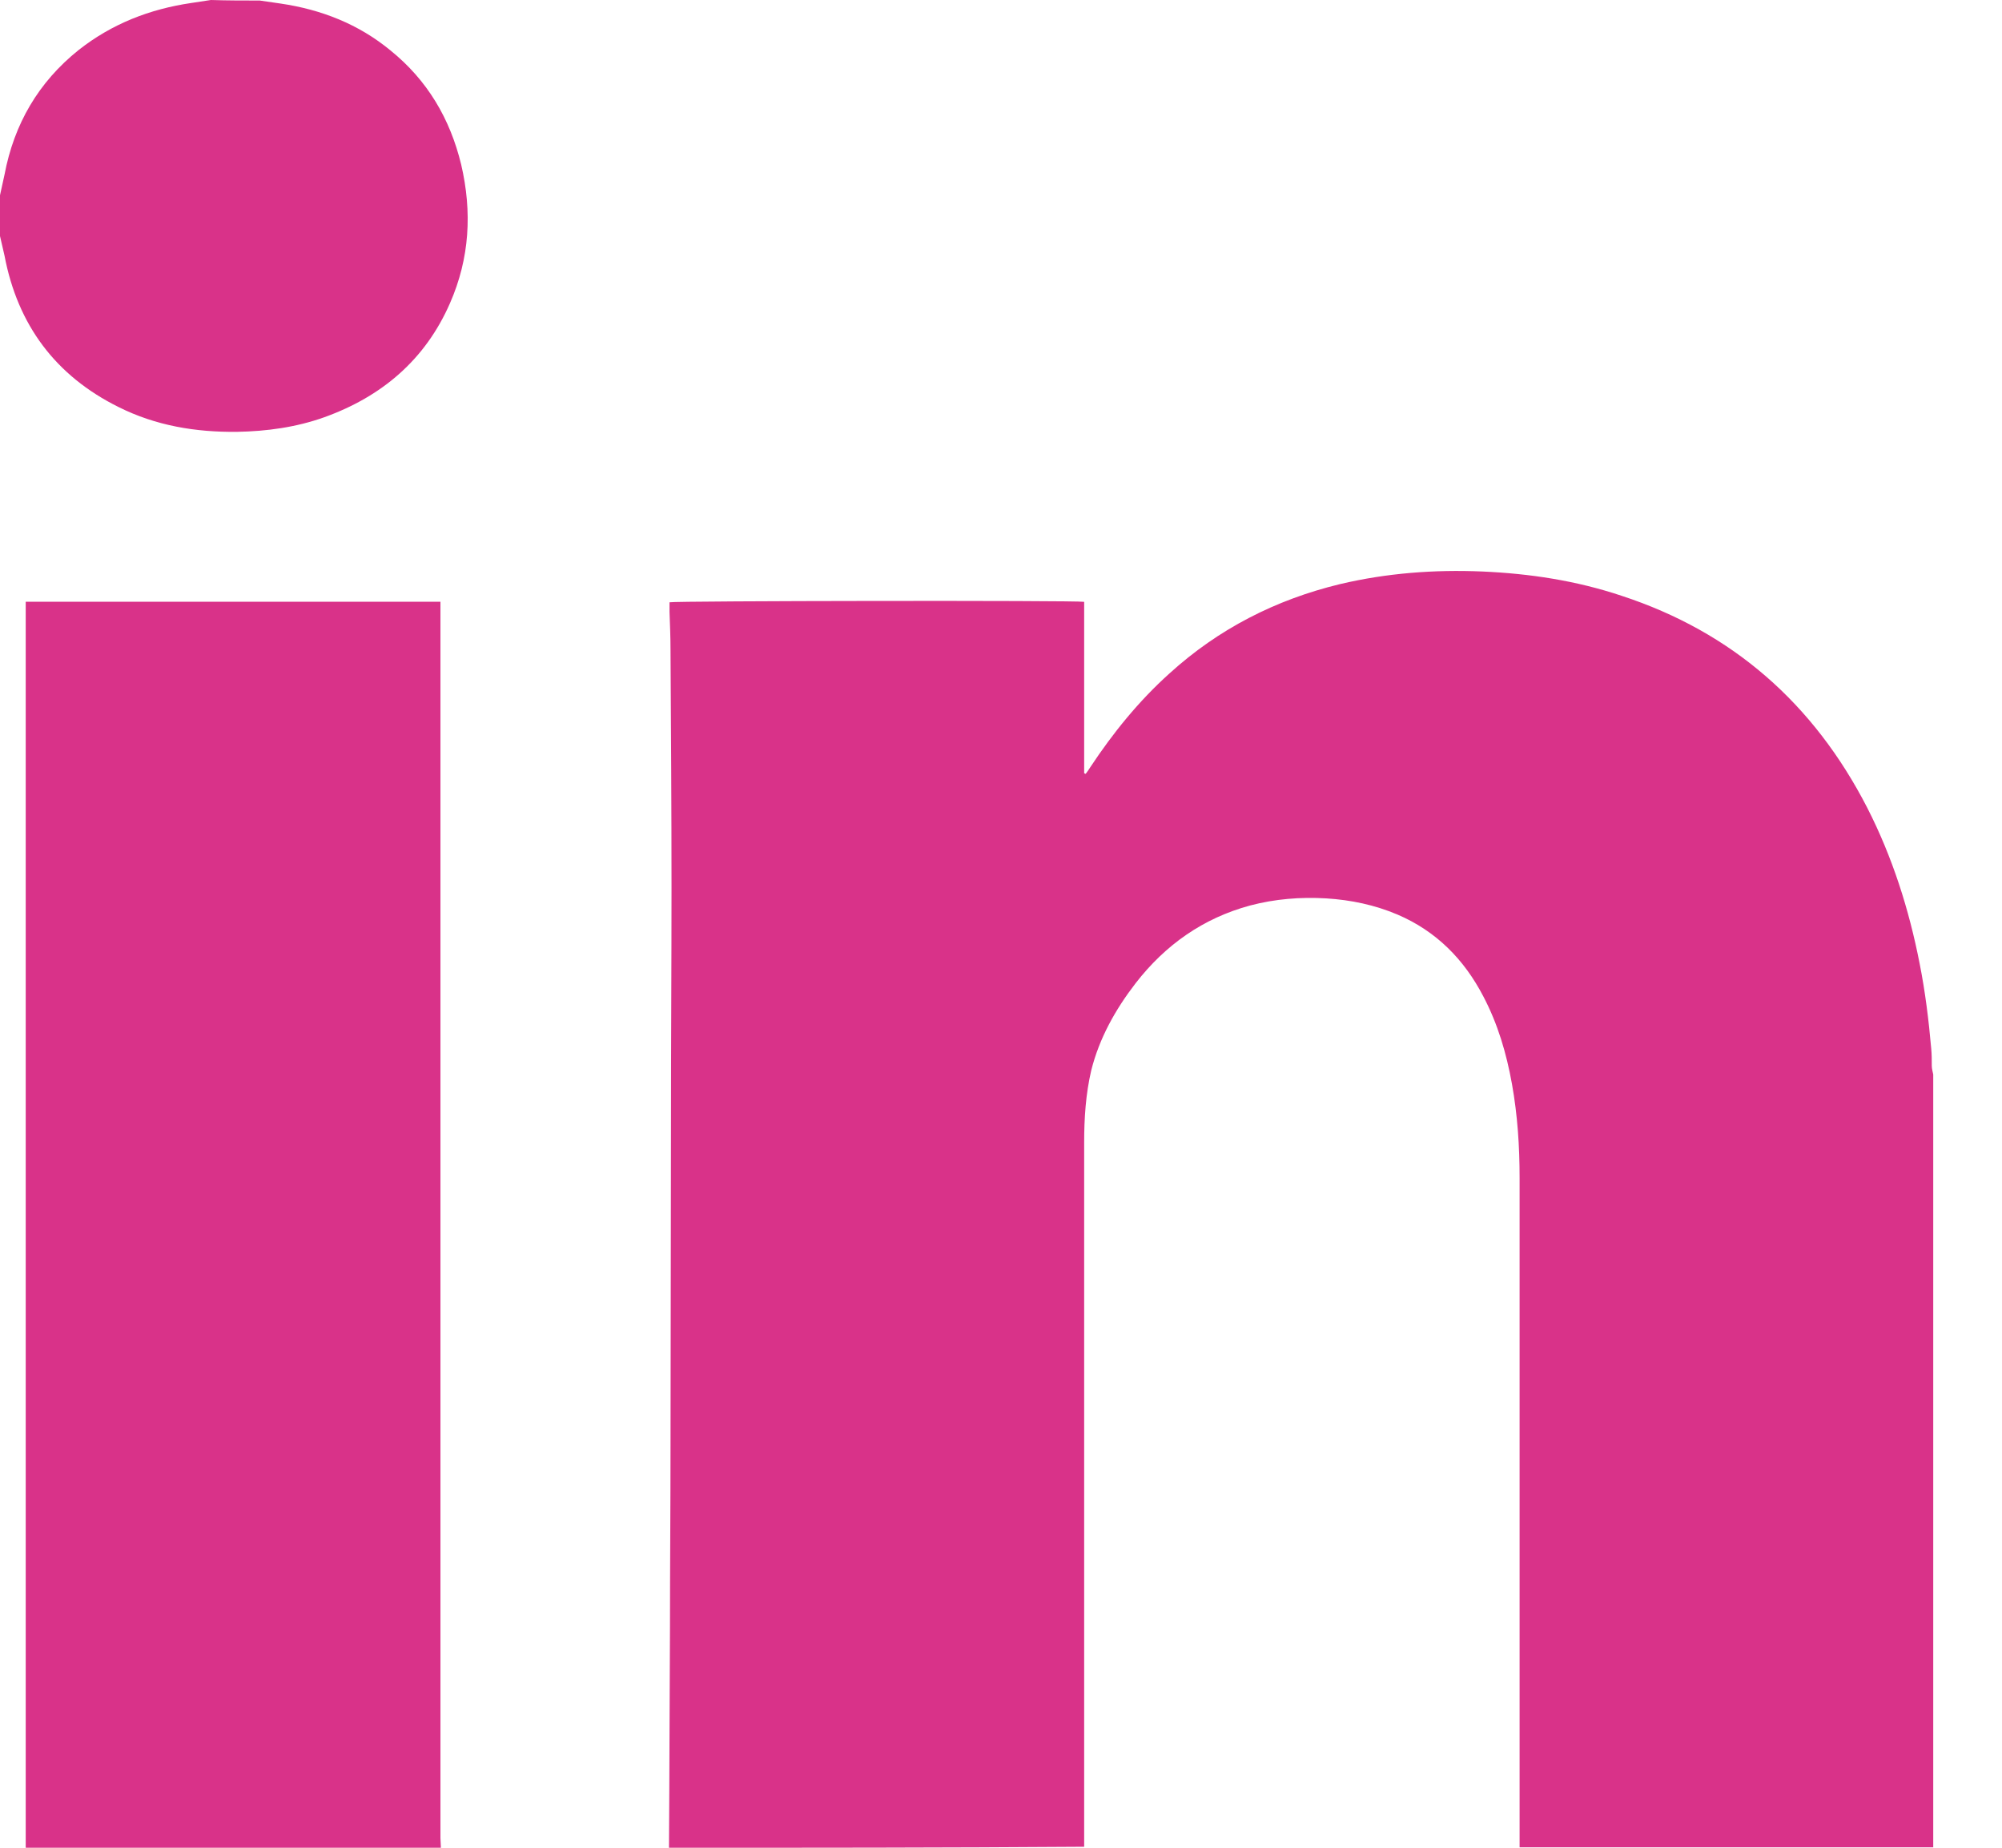
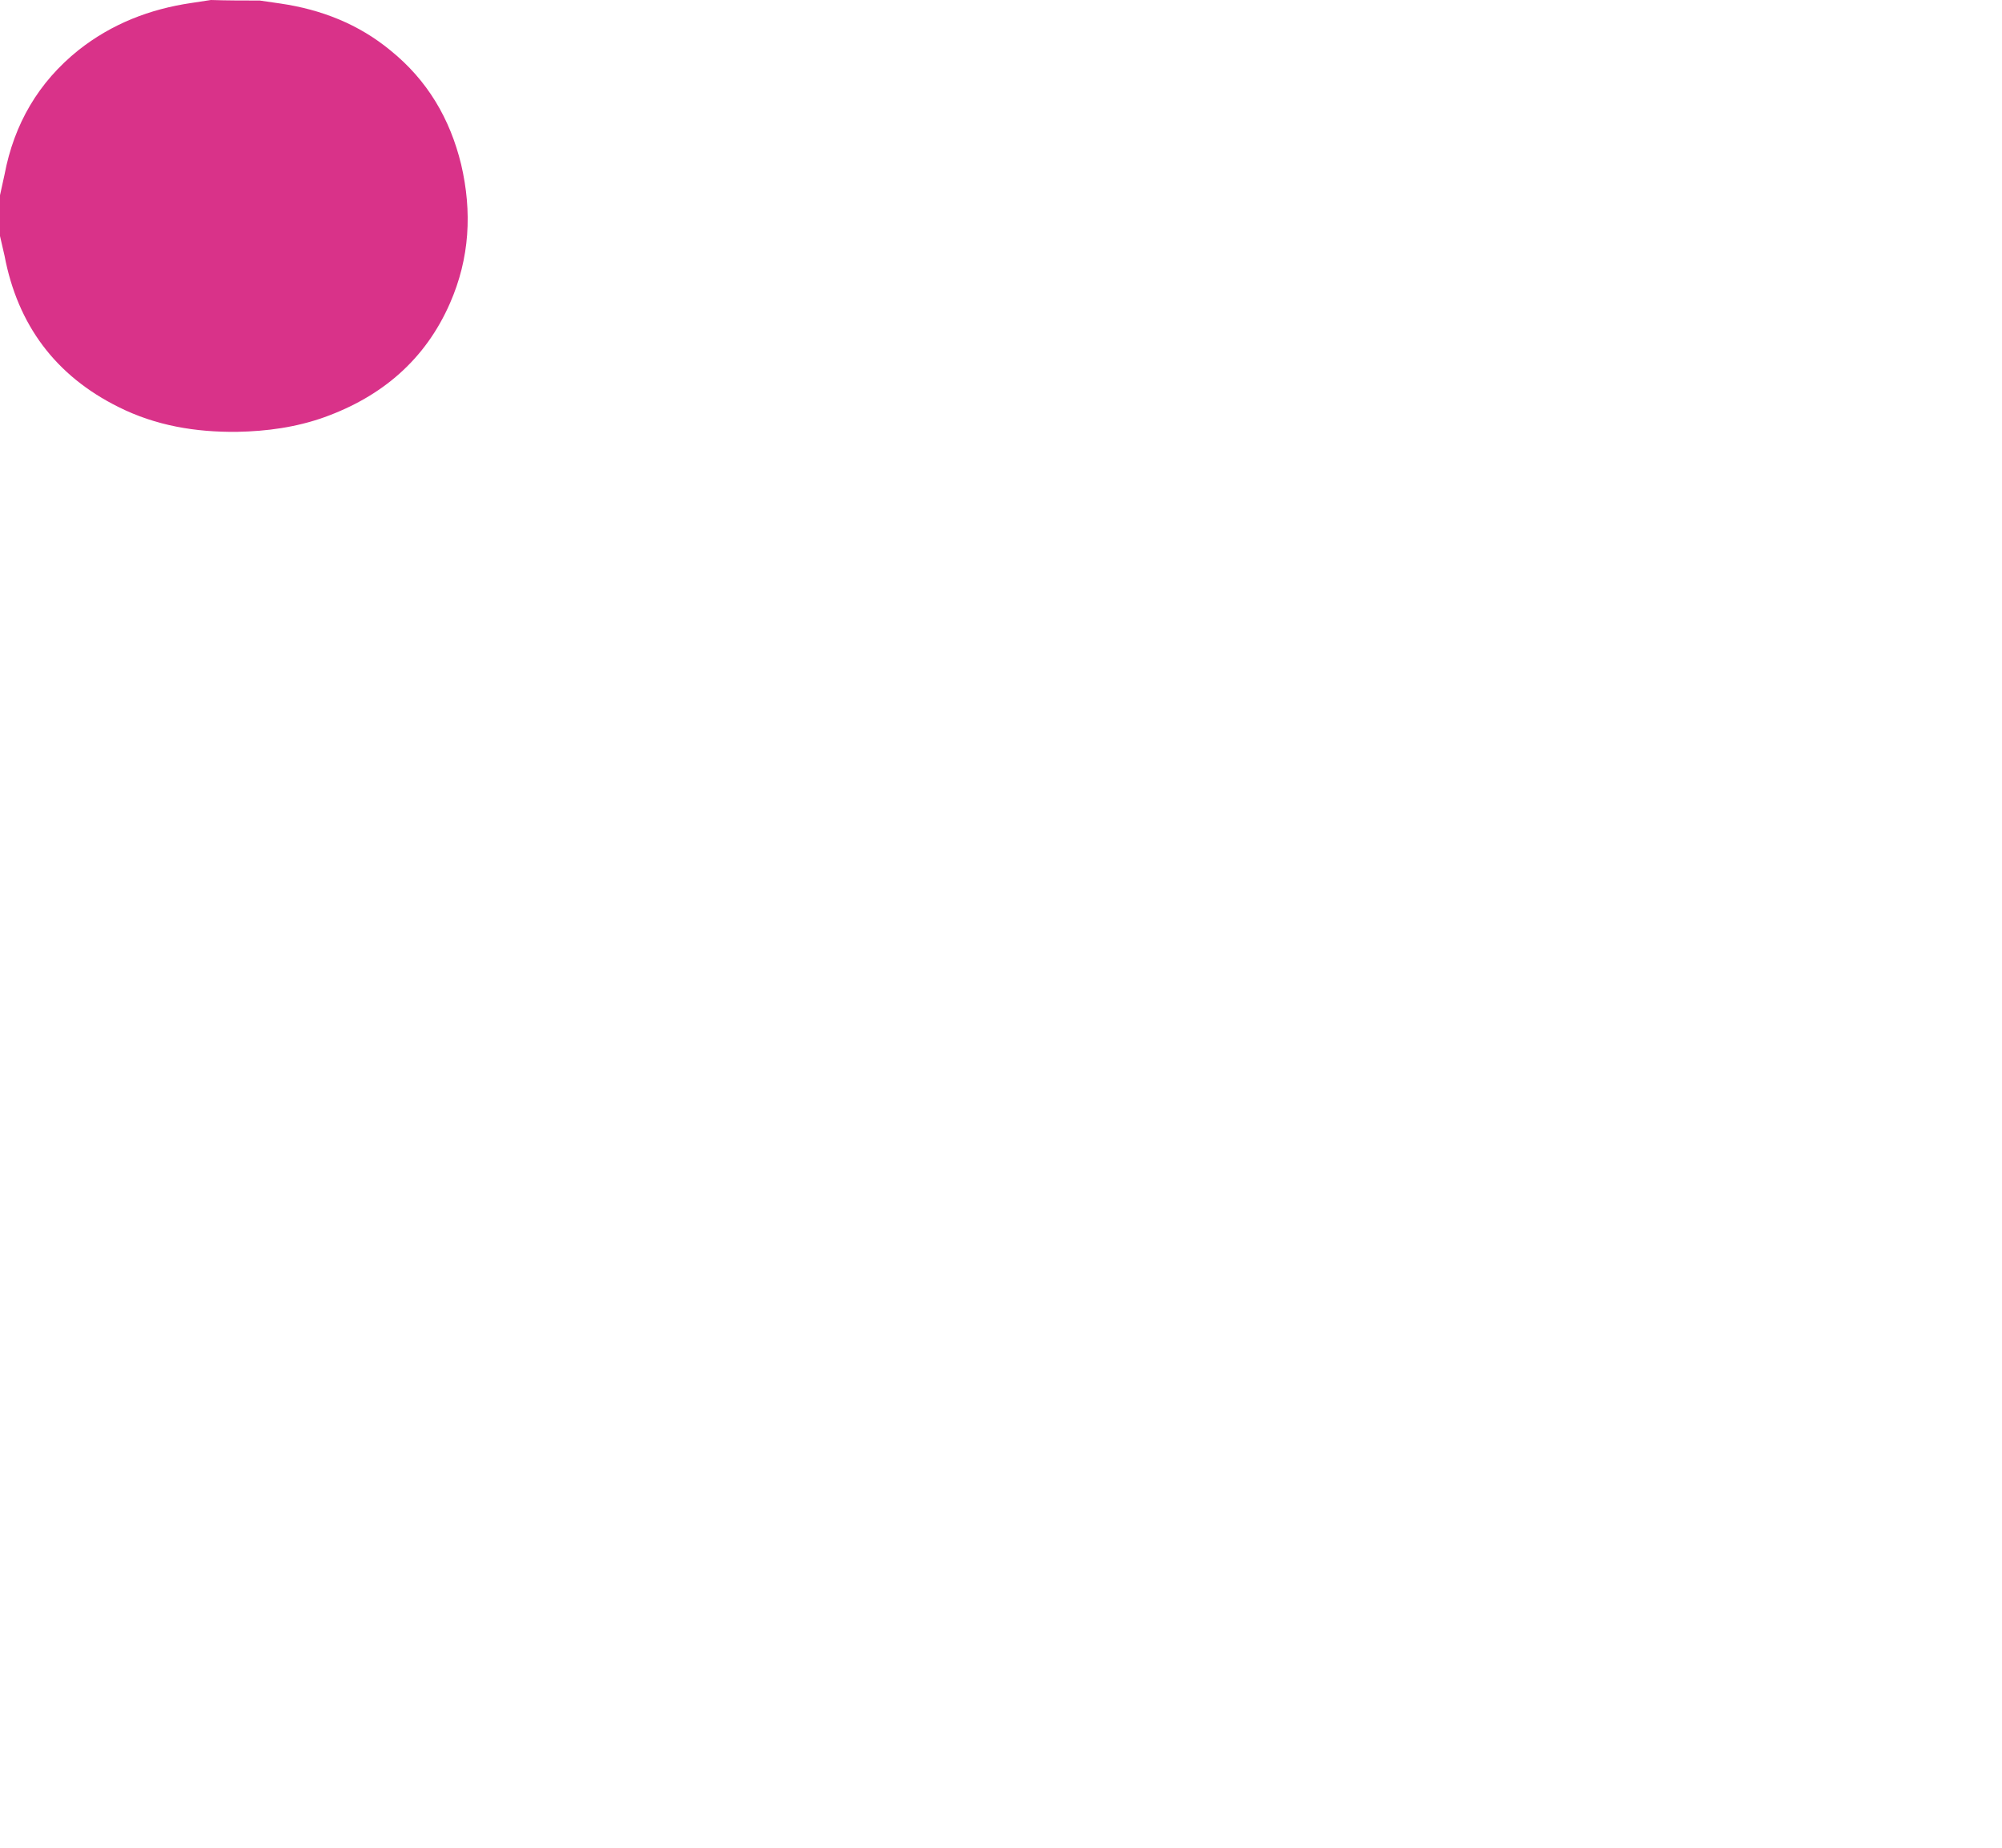
<svg xmlns="http://www.w3.org/2000/svg" width="26" height="24" viewBox="0 0 26 24" fill="none">
-   <path d="M8.688 24C8.695 23.05 8.695 22.1 8.701 21.15C8.701 20.357 8.708 19.571 8.708 18.778C8.708 17.376 8.714 15.967 8.714 14.565C8.714 13.55 8.721 12.541 8.721 11.525C8.721 10.496 8.714 9.468 8.708 8.439C8.708 8.275 8.701 8.111 8.695 7.948C8.695 7.908 8.695 7.862 8.695 7.823C8.767 7.804 13.969 7.797 14.08 7.817C14.08 8.557 14.08 9.297 14.08 10.044C14.087 10.044 14.093 10.051 14.1 10.051C14.12 10.025 14.139 9.998 14.159 9.966C14.454 9.52 14.788 9.107 15.188 8.747C15.823 8.17 16.564 7.79 17.402 7.587C18.012 7.443 18.627 7.397 19.25 7.423C19.866 7.45 20.468 7.541 21.058 7.738C22.5 8.21 23.555 9.14 24.249 10.49C24.577 11.132 24.793 11.813 24.93 12.514C25.003 12.881 25.048 13.248 25.081 13.622C25.088 13.694 25.088 13.772 25.088 13.845C25.088 13.884 25.101 13.923 25.107 13.956C25.107 17.304 25.107 20.645 25.107 23.994C23.319 23.994 21.523 23.994 19.735 23.994C19.735 23.961 19.735 23.928 19.735 23.895C19.735 21.032 19.735 18.162 19.735 15.299C19.735 14.893 19.709 14.487 19.636 14.08C19.564 13.681 19.453 13.301 19.263 12.94C19.014 12.462 18.654 12.095 18.149 11.879C17.854 11.754 17.546 11.689 17.225 11.669C16.891 11.649 16.557 11.676 16.236 11.761C15.627 11.925 15.135 12.272 14.749 12.77C14.486 13.111 14.277 13.484 14.172 13.903C14.1 14.211 14.08 14.526 14.08 14.84C14.08 17.854 14.08 20.868 14.08 23.889C14.08 23.922 14.08 23.954 14.08 23.987C12.278 24 10.483 24 8.688 24Z" fill="#D93289" />
-   <path d="M0.334 24C0.334 23.961 0.334 23.915 0.334 23.875C0.334 18.568 0.334 13.261 0.334 7.954C0.334 7.908 0.334 7.862 0.334 7.816C2.136 7.816 3.925 7.816 5.72 7.816C5.72 7.869 5.72 7.915 5.72 7.954C5.72 10.699 5.72 13.445 5.72 16.183C5.72 18.745 5.72 21.314 5.72 23.875C5.72 23.915 5.726 23.961 5.726 24C3.931 24 2.129 24 0.334 24Z" fill="#D93289" />
  <path d="M3.374 0.007C3.466 0.02 3.551 0.033 3.643 0.046C4.174 0.124 4.658 0.314 5.071 0.655C5.55 1.042 5.844 1.54 5.989 2.136C6.133 2.752 6.1 3.355 5.844 3.938C5.523 4.672 4.96 5.15 4.213 5.419C3.846 5.55 3.466 5.602 3.079 5.609C2.542 5.615 2.025 5.53 1.54 5.287C0.721 4.881 0.229 4.219 0.059 3.322C0.039 3.237 0.02 3.152 0 3.066C0 2.889 0 2.713 0 2.536C0.02 2.444 0.039 2.359 0.059 2.267C0.183 1.612 0.498 1.068 1.022 0.649C1.455 0.308 1.946 0.118 2.483 0.039C2.568 0.026 2.654 0.013 2.739 0C2.955 0.007 3.165 0.007 3.374 0.007Z" fill="#D93289" />
</svg>